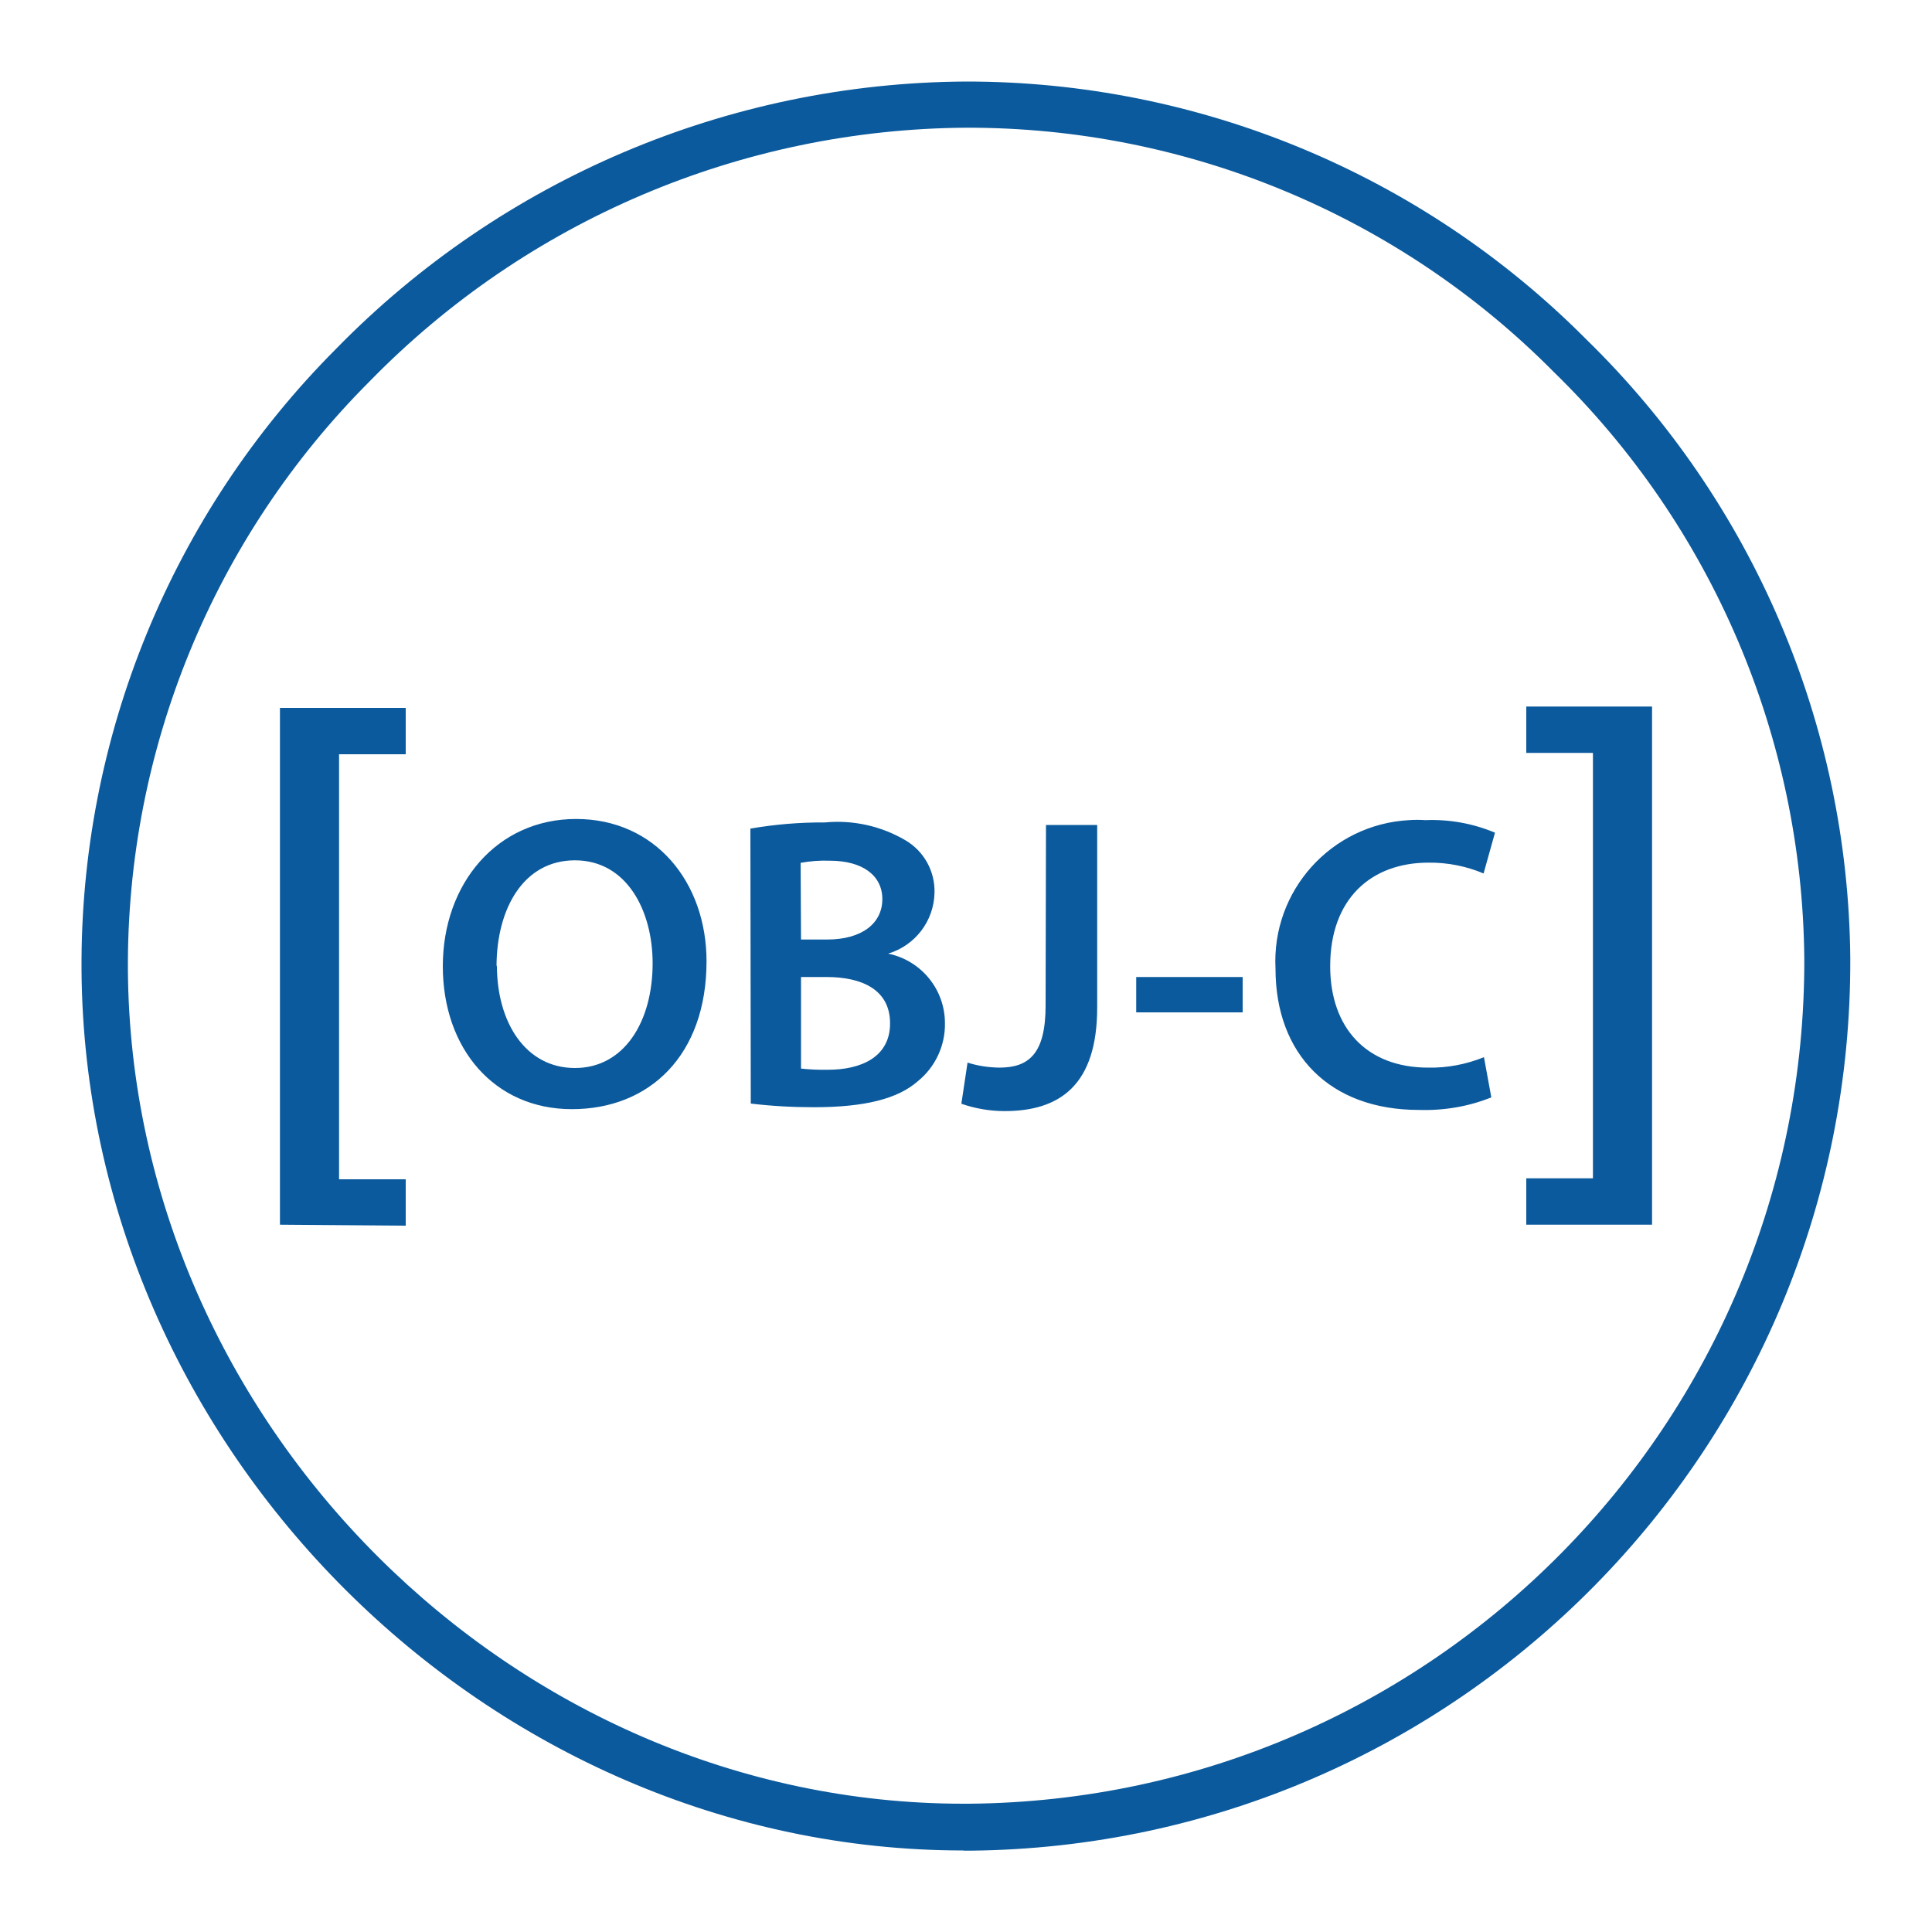
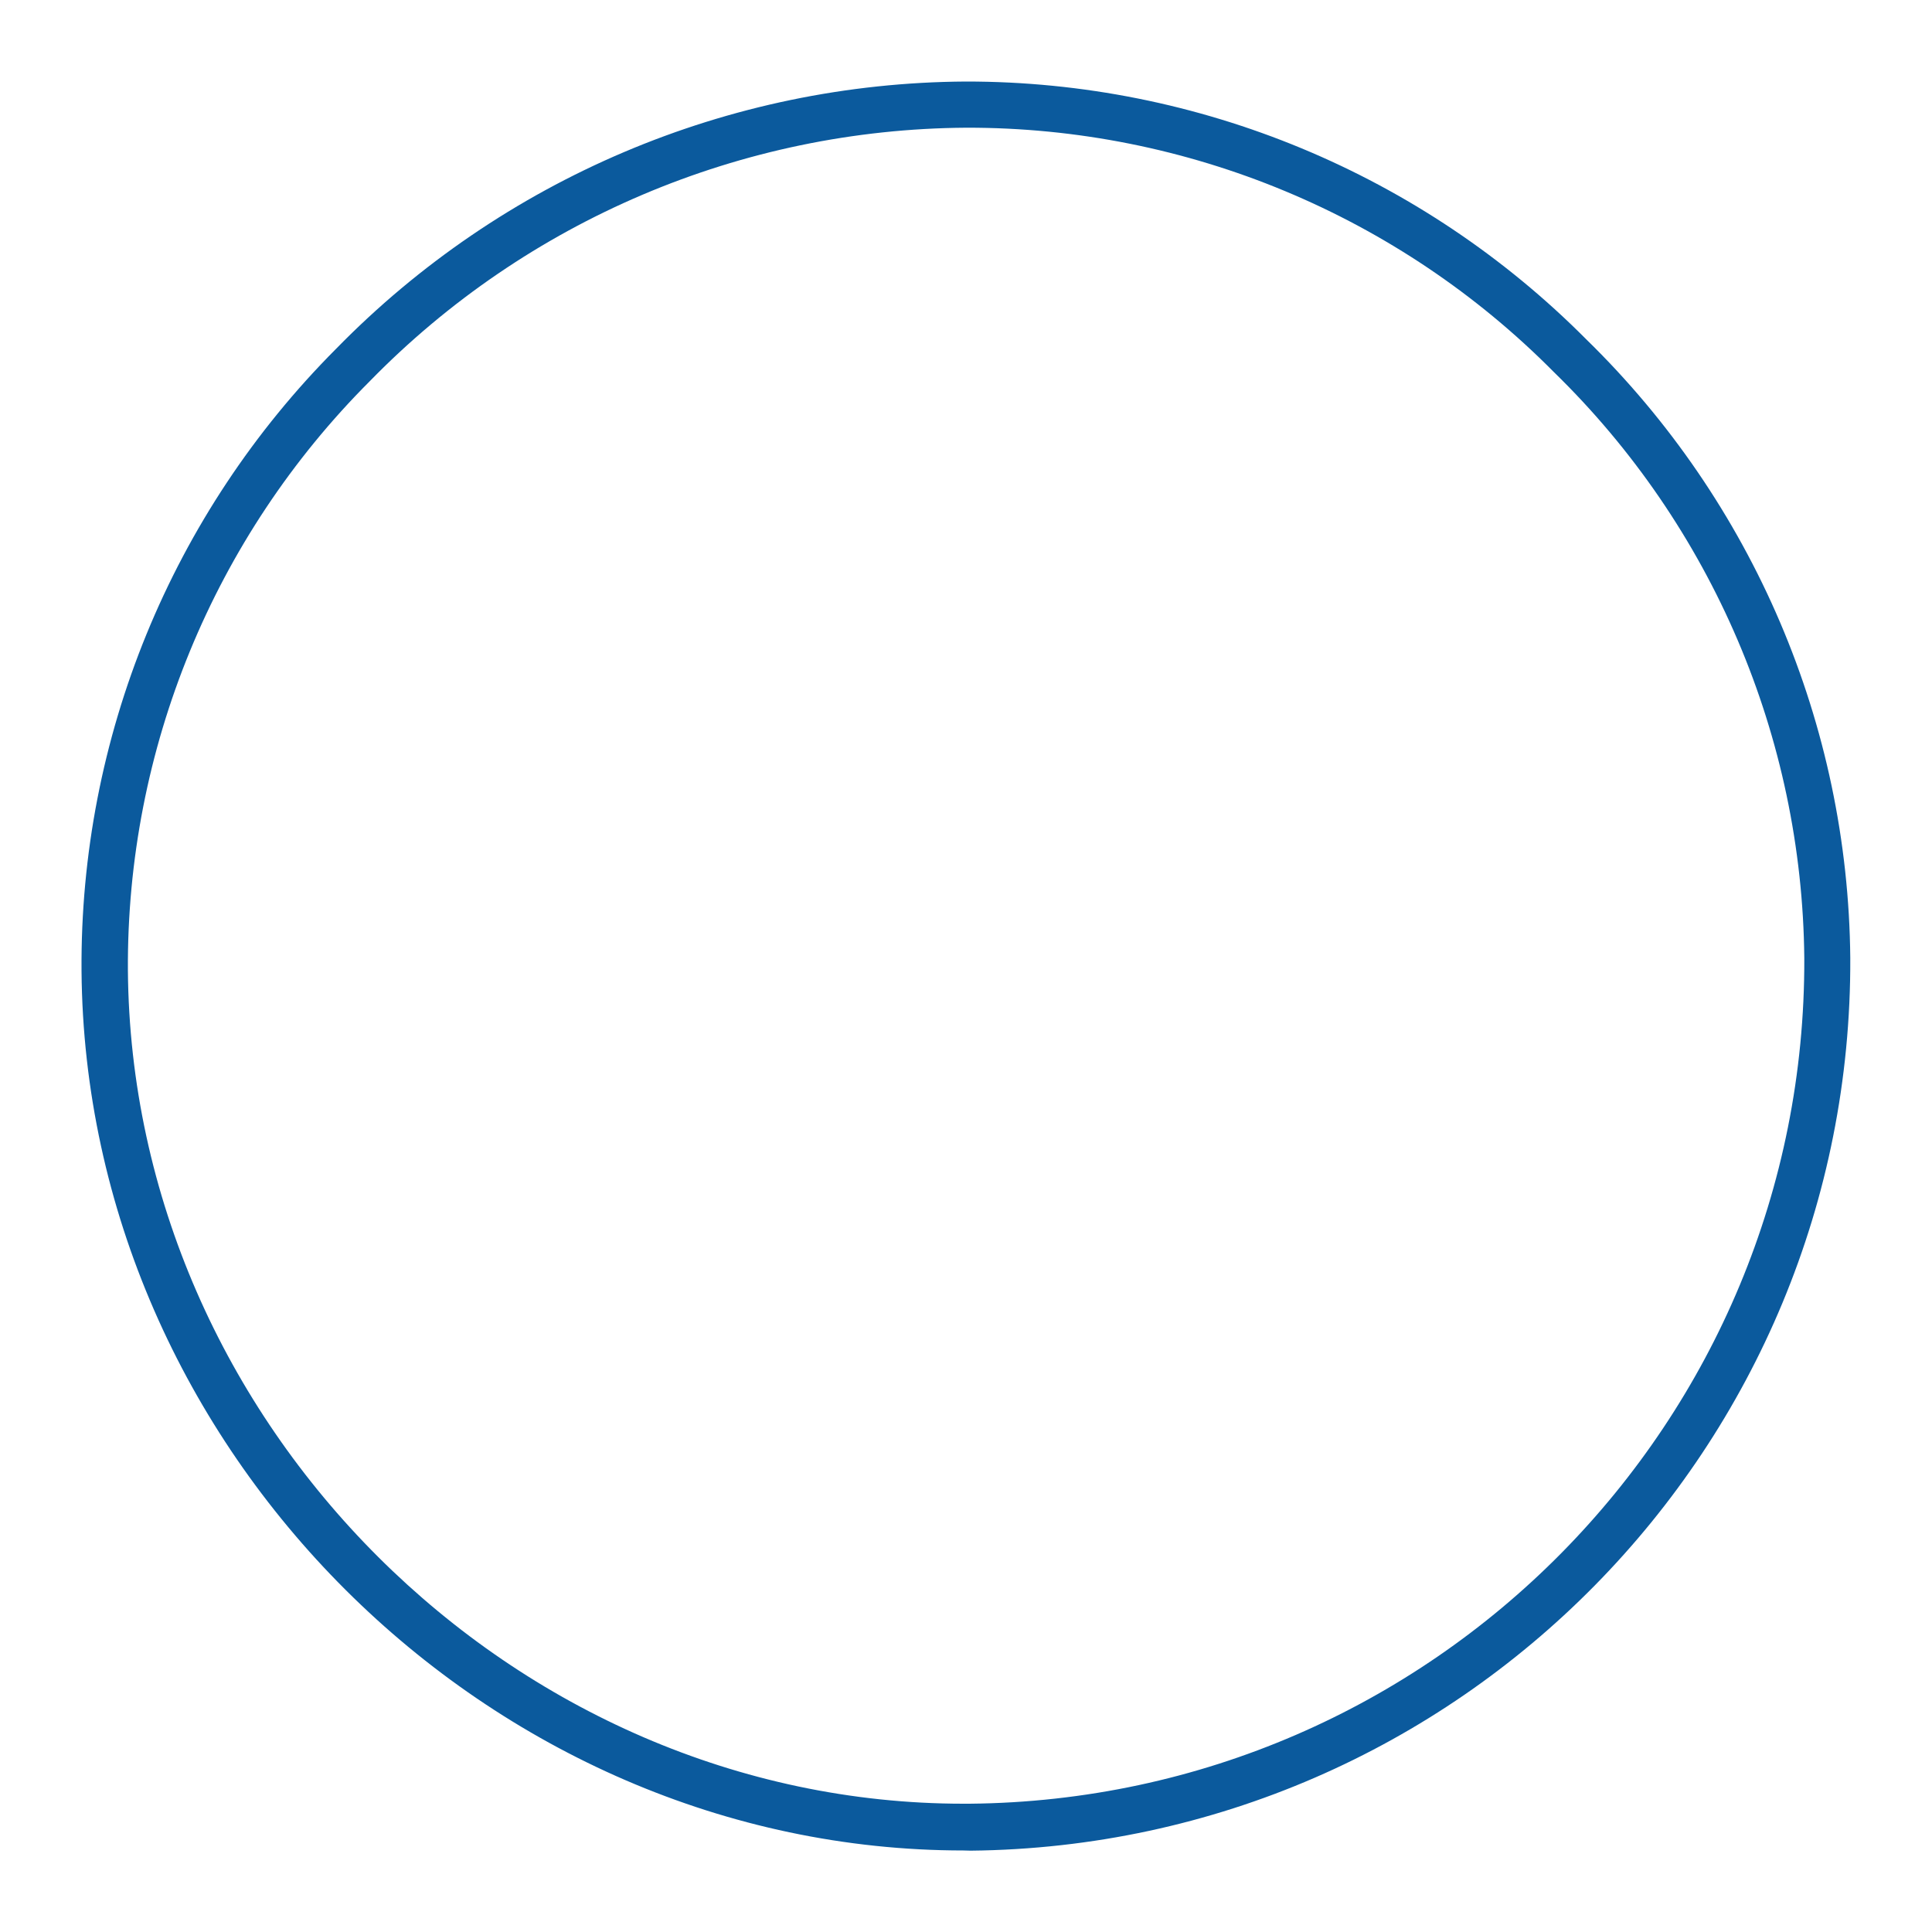
<svg xmlns="http://www.w3.org/2000/svg" id="Layer_1" version="1.1" viewBox="0 0 100 100">
  <defs>
    <style>
      .st0 {
        fill: #0b5a9d;
      }
    </style>
  </defs>
-   <path class="st0" d="M49.87,95.78c-24.6,0-45.46-20.78-45.65-45.53-.09-12.06,4.66-23.66,13.18-32.2,8.58-8.78,20.31-13.76,32.59-13.83,12.05-.01,23.61,4.79,32.11,13.34,8.64,8.43,13.56,19.95,13.67,32.02.11,25.3-20.23,45.95-45.53,46.21h-.37ZM50.02,6.61c-11.63.07-22.76,4.8-30.88,13.12-8.08,8.08-12.59,19.06-12.52,30.49.18,23.46,19.95,43.14,43.25,43.14h.31c23.99-.22,43.3-19.78,43.21-43.77-.11-11.43-4.77-22.35-12.96-30.33-8.03-8.11-18.98-12.67-30.4-12.65h0Z" />
-   <path class="st0" d="M14.49,63.39v-26.75h6.51v2.4h-3.45v22h3.45v2.4l-6.51-.05h0ZM36.57,49.75c0,4.88-2.96,7.66-6.97,7.66s-6.68-3.13-6.68-7.4,2.8-7.62,6.9-7.62,6.75,3.28,6.75,7.37ZM25.72,49.97c0,2.96,1.49,5.31,4.04,5.31s4.02-2.4,4.02-5.42c0-2.74-1.35-5.33-4.02-5.33s-4.06,2.51-4.06,5.5l.02-.06h0ZM38.83,42.89c1.27-.22,2.57-.33,3.86-.32,1.45-.14,2.91.18,4.17.92.96.56,1.54,1.6,1.51,2.72-.03,1.46-1,2.73-2.4,3.15,1.71.35,2.94,1.85,2.94,3.6.02,1.16-.5,2.27-1.4,3-1.03.91-2.74,1.35-5.39,1.35-1.09,0-2.18-.06-3.26-.19l-.02-14.22h0ZM41.46,48.63h1.35c1.83,0,2.86-.86,2.86-2.09s-1.03-1.99-2.72-1.99c-.51-.02-1.01.02-1.51.11l.02,3.98h0ZM41.46,55.31c.47.05.94.07,1.4.06,1.7,0,3.21-.65,3.21-2.4s-1.46-2.4-3.29-2.4h-1.32v4.73h0ZM54.14,42.7h2.65v9.45c0,4.02-1.94,5.36-4.79,5.36-.76,0-1.52-.13-2.24-.38l.32-2.13c.53.17,1.08.25,1.64.26,1.51,0,2.4-.69,2.4-3.21l.02-9.35h0ZM64.32,50.57v1.83h-5.51v-1.83h5.51ZM77.19,56.8c-1.19.48-2.47.69-3.75.65-4.62,0-7.42-2.89-7.42-7.31-.21-4.03,2.88-7.47,6.91-7.69.28-.02.57-.02.85,0,1.23-.05,2.46.17,3.6.65l-.59,2.11c-.9-.38-1.87-.57-2.85-.56-2.96,0-5.09,1.86-5.09,5.36,0,3.19,1.88,5.25,5.07,5.25.99.02,1.97-.17,2.89-.54,0,0,.38,2.08.38,2.08ZM85.51,36.57v26.82h-6.51v-2.4h3.45v-22.02h-3.45v-2.4h6.51Z" />
+   <path class="st0" d="M49.87,95.78c-24.6,0-45.46-20.78-45.65-45.53-.09-12.06,4.66-23.66,13.18-32.2,8.58-8.78,20.31-13.76,32.59-13.83,12.05-.01,23.61,4.79,32.11,13.34,8.64,8.43,13.56,19.95,13.67,32.02.11,25.3-20.23,45.95-45.53,46.21ZM50.02,6.61c-11.63.07-22.76,4.8-30.88,13.12-8.08,8.08-12.59,19.06-12.52,30.49.18,23.46,19.95,43.14,43.25,43.14h.31c23.99-.22,43.3-19.78,43.21-43.77-.11-11.43-4.77-22.35-12.96-30.33-8.03-8.11-18.98-12.67-30.4-12.65h0Z" />
</svg>